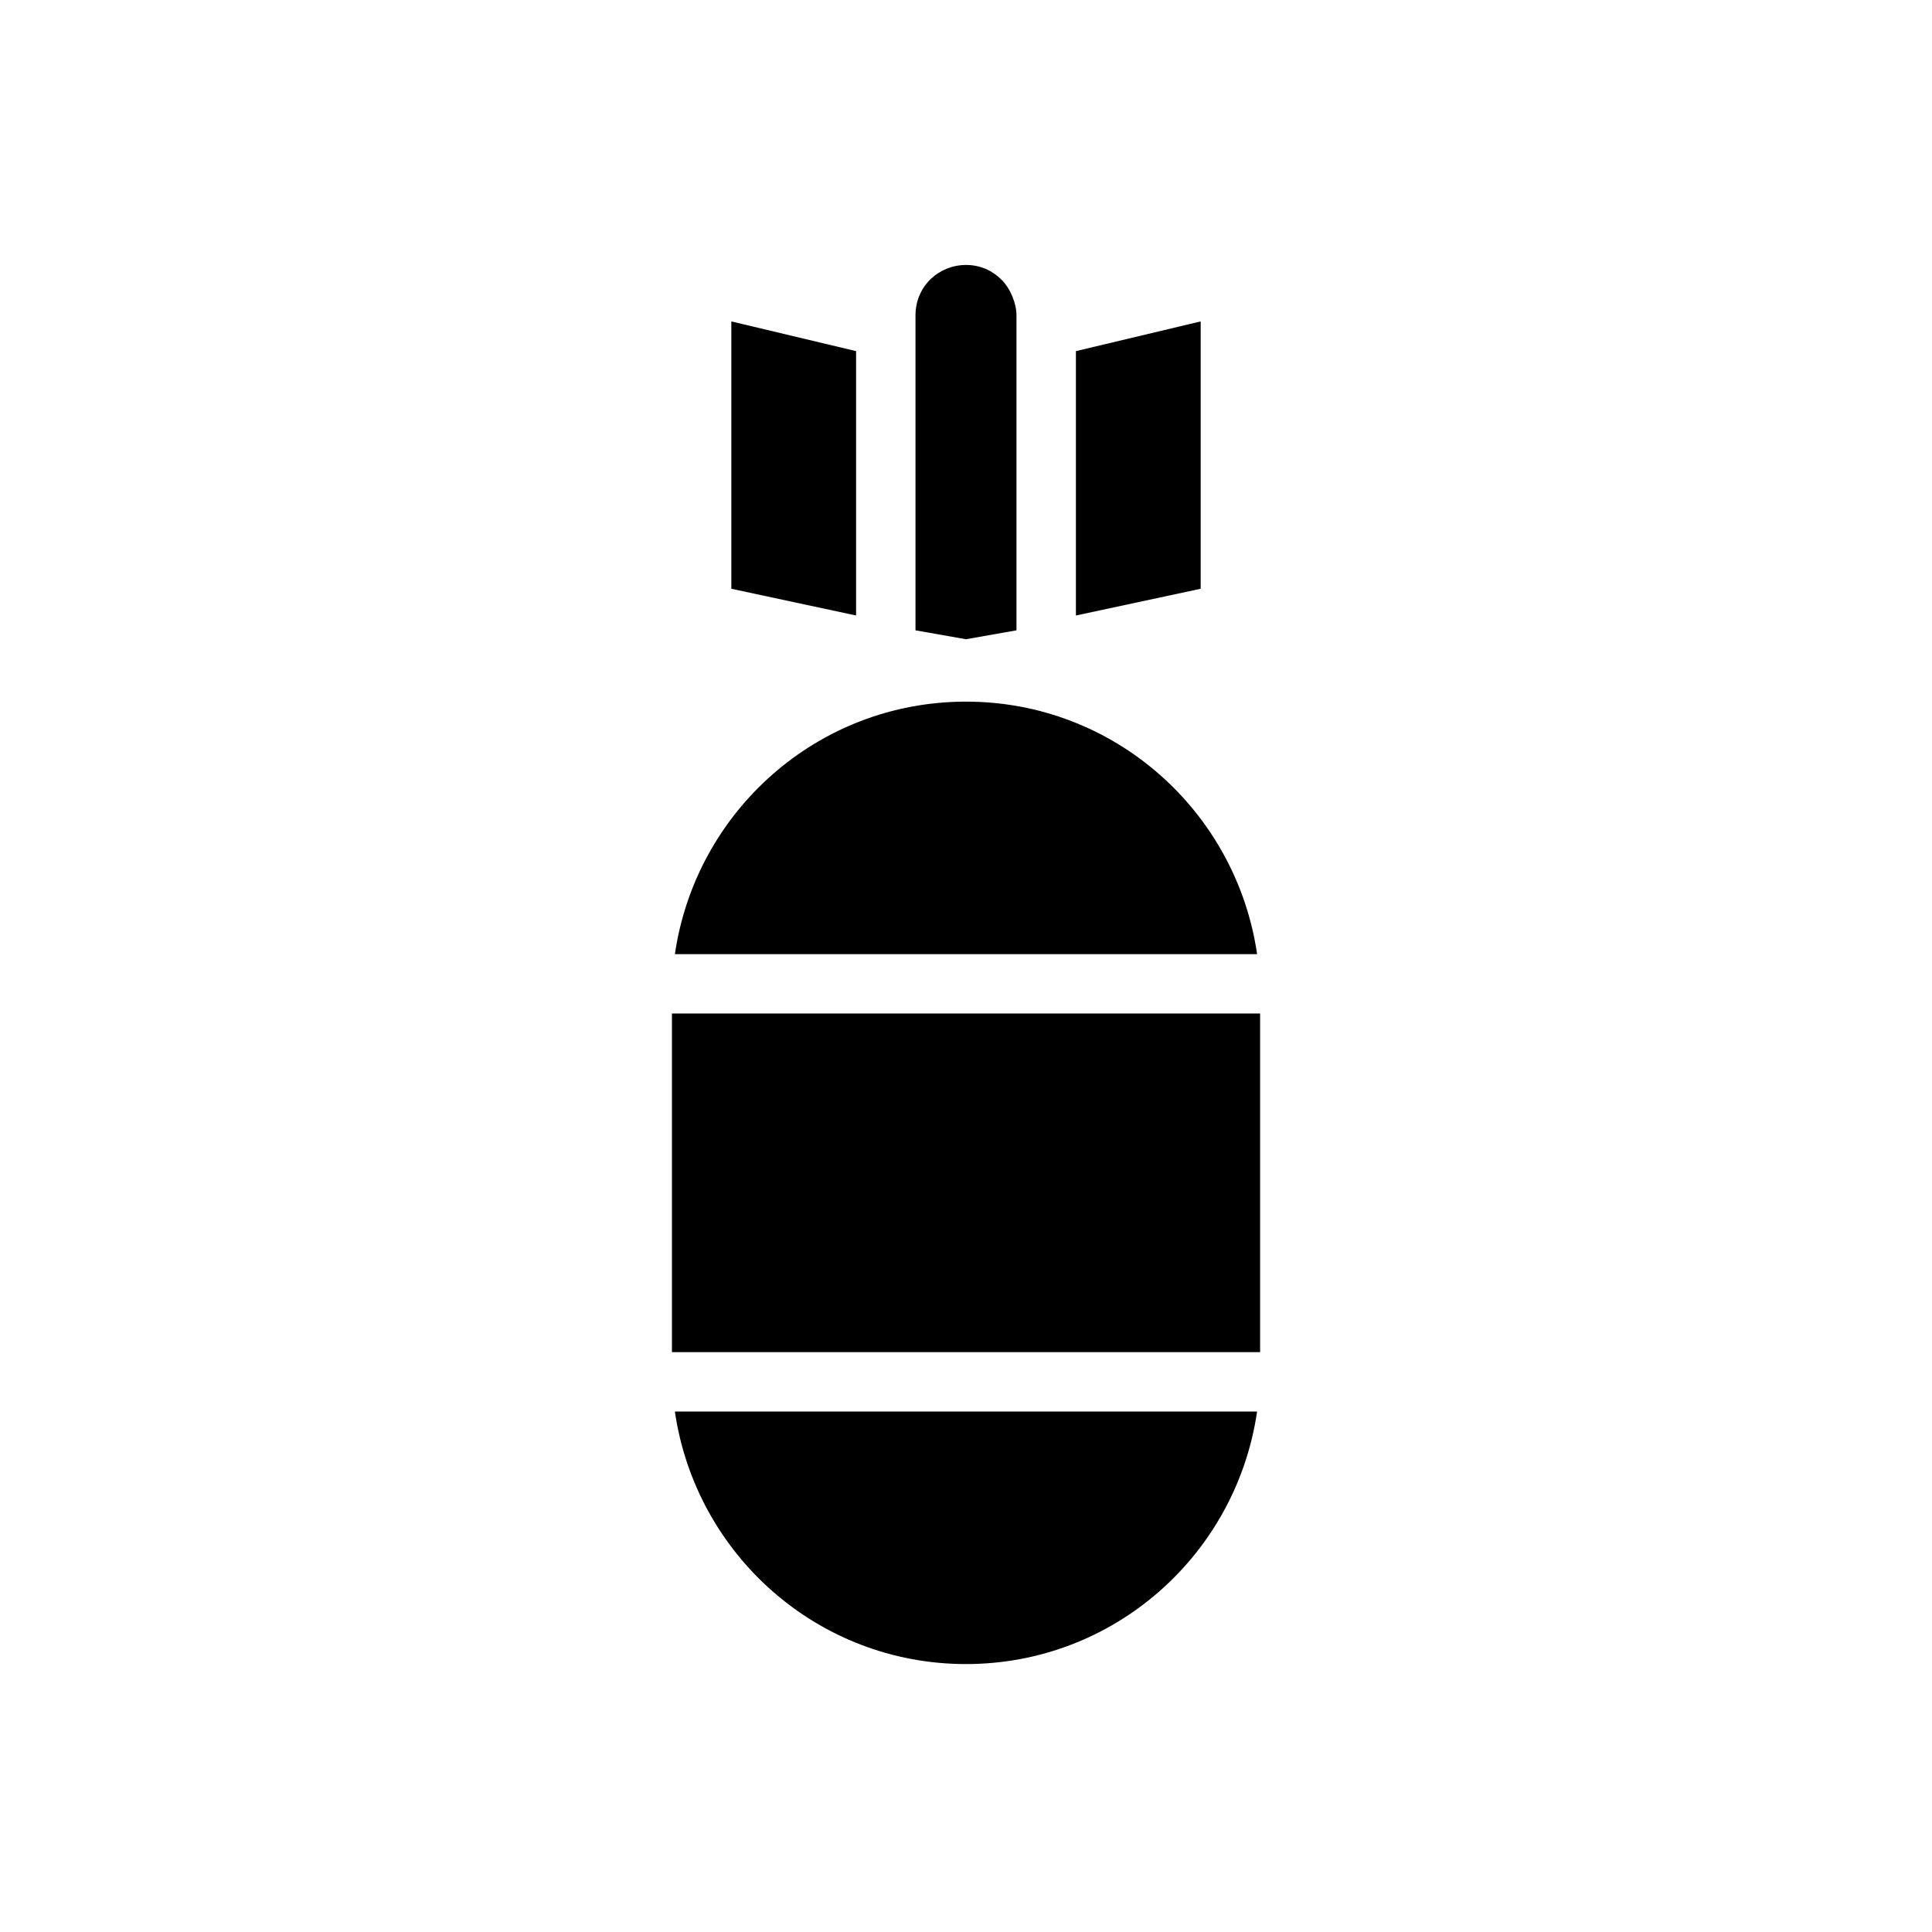
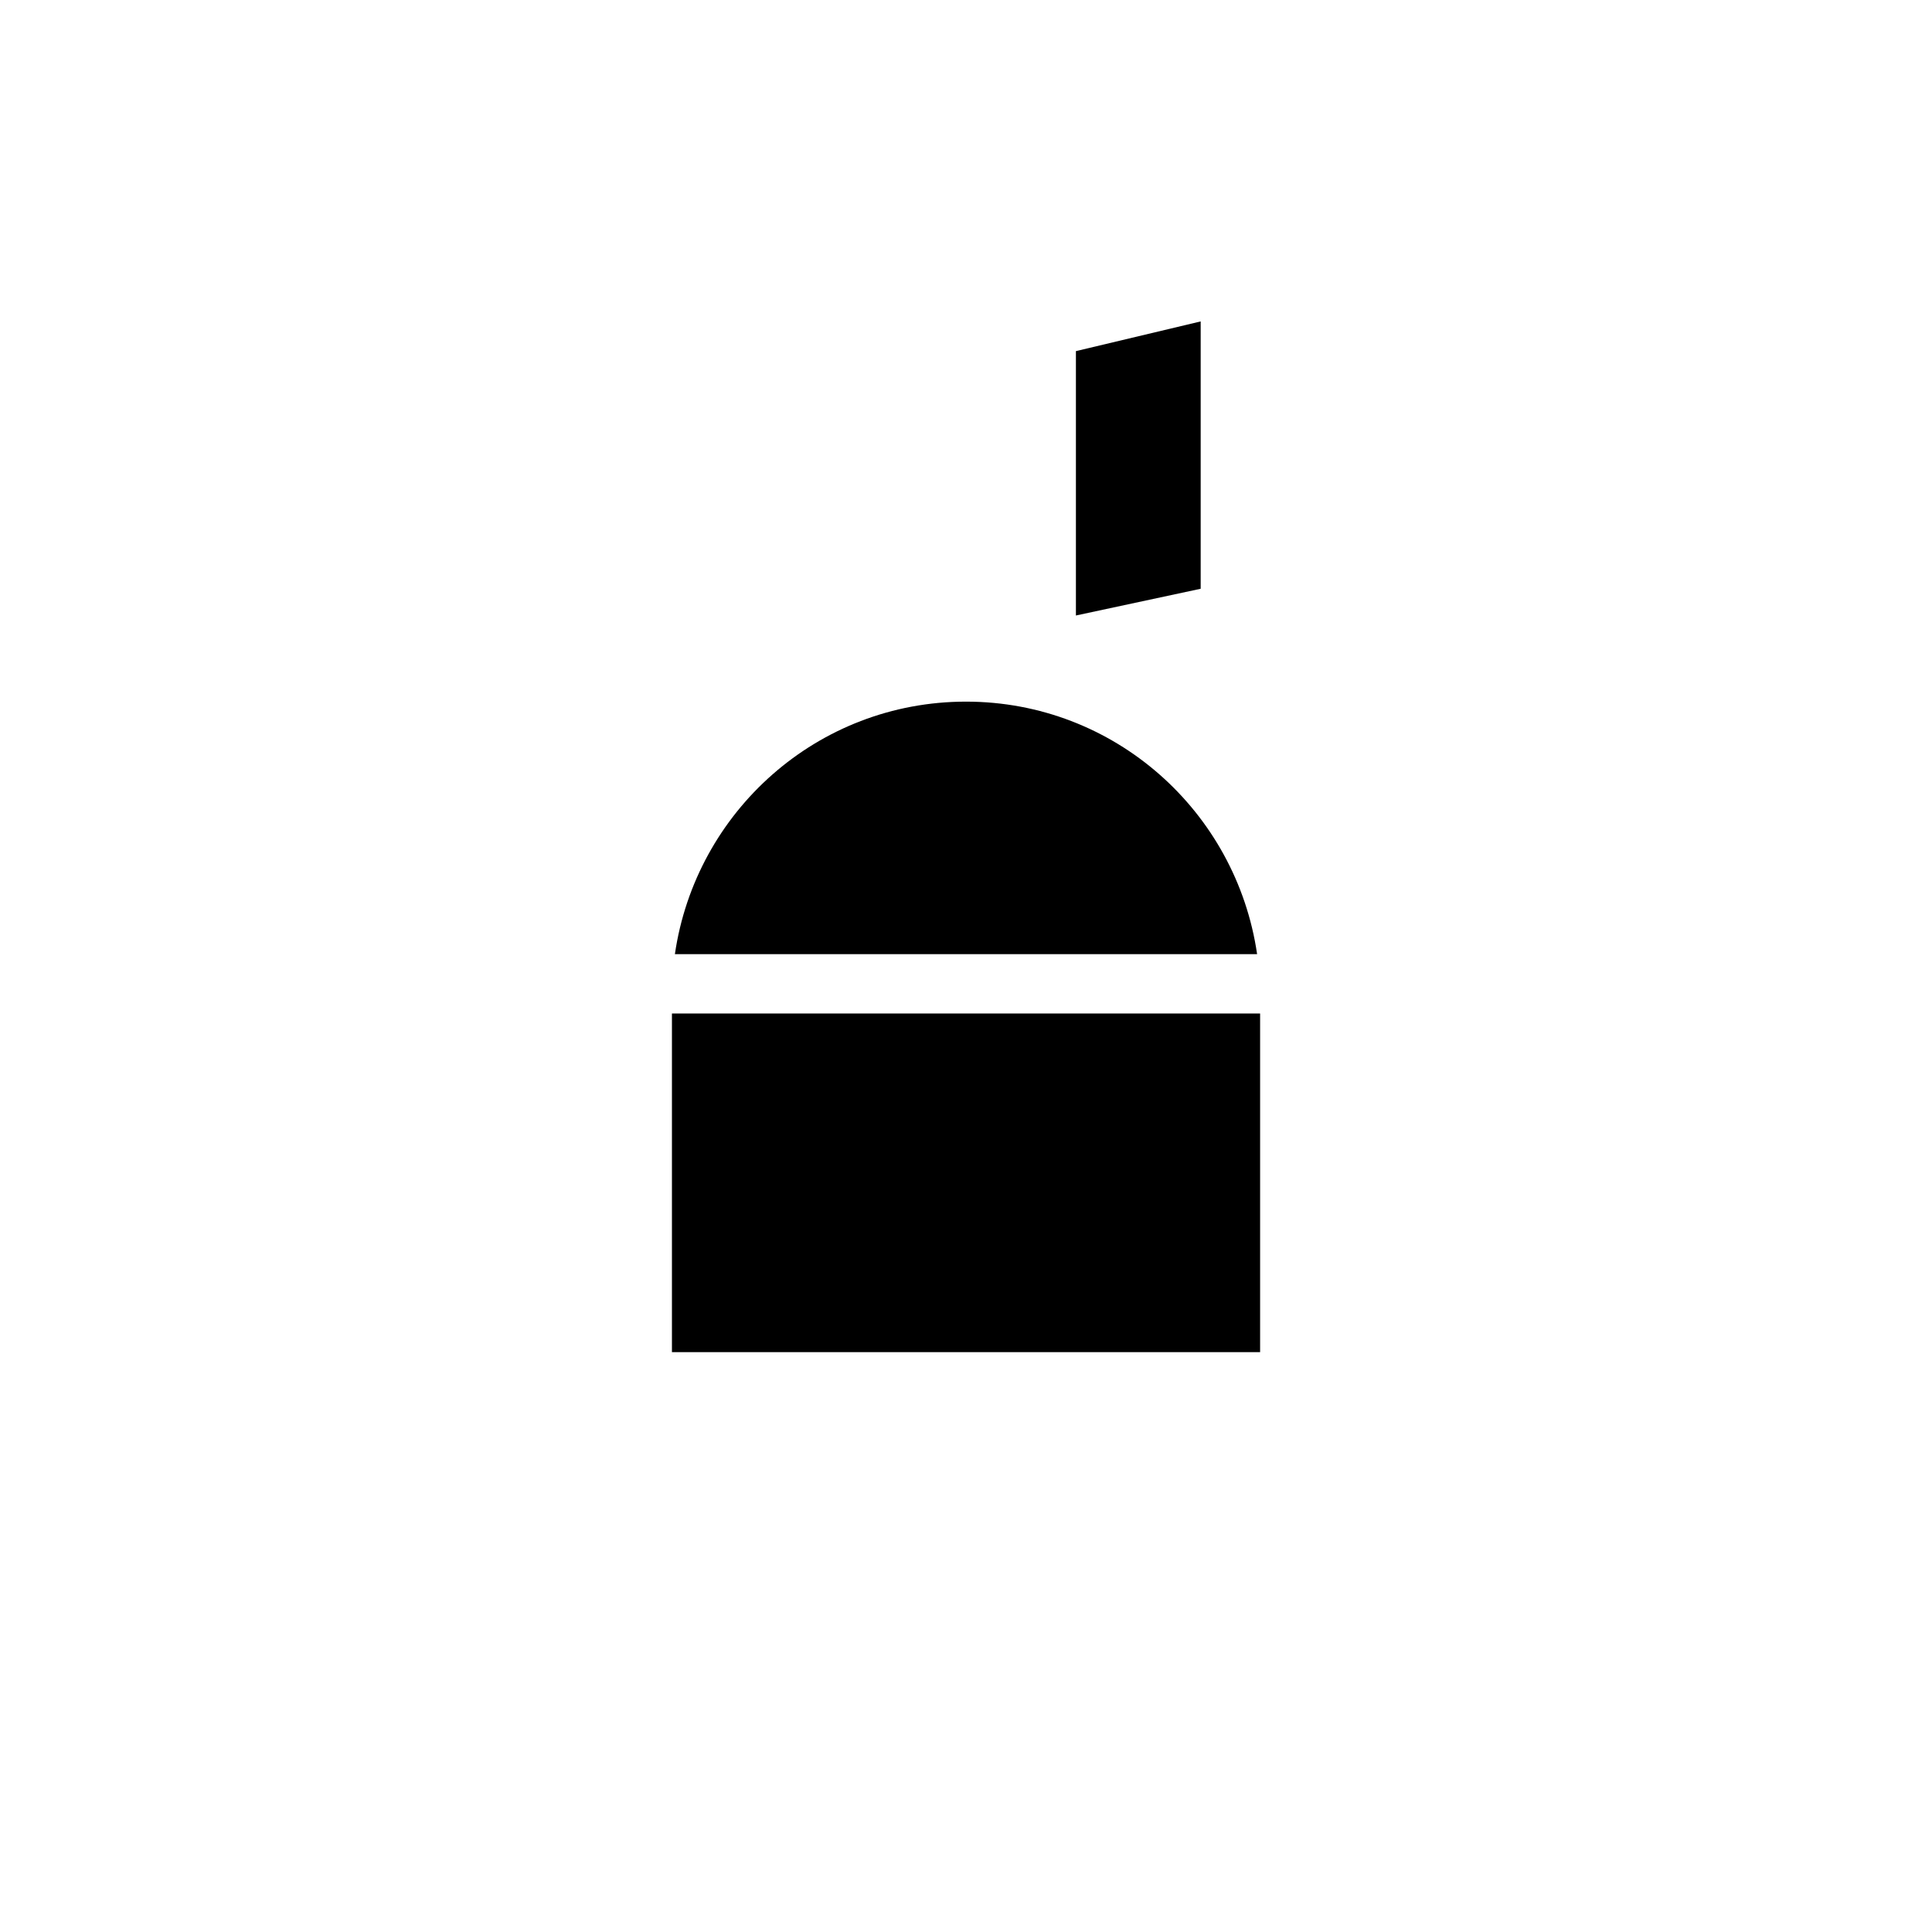
<svg xmlns="http://www.w3.org/2000/svg" fill="#000000" width="800px" height="800px" version="1.1" viewBox="144 144 512 512">
  <g>
    <path d="m400 329.94c-39.359 0-71.637 29.125-77.145 66.914h154.29c-5.516-37.789-37.789-66.914-77.148-66.914z" />
-     <path d="m322.85 518.08c5.512 37.785 37.785 66.914 77.145 66.914s71.637-29.125 77.145-66.914z" />
-     <path d="m413.38 311.04v-83.441c0-3.148-1.574-7.086-3.938-9.445-2.363-2.363-5.512-3.938-9.445-3.938-7.086 0-13.383 5.512-13.383 13.383v83.445l13.383 2.359z" />
-     <path d="m370.87 237.05-33.062-7.871v70.848l33.062 7.086z" />
    <path d="m322.07 412.59h155.87v89.742h-155.87z" />
    <path d="m462.19 229.18-33.062 7.871v70.062l33.062-7.086z" />
  </g>
</svg>